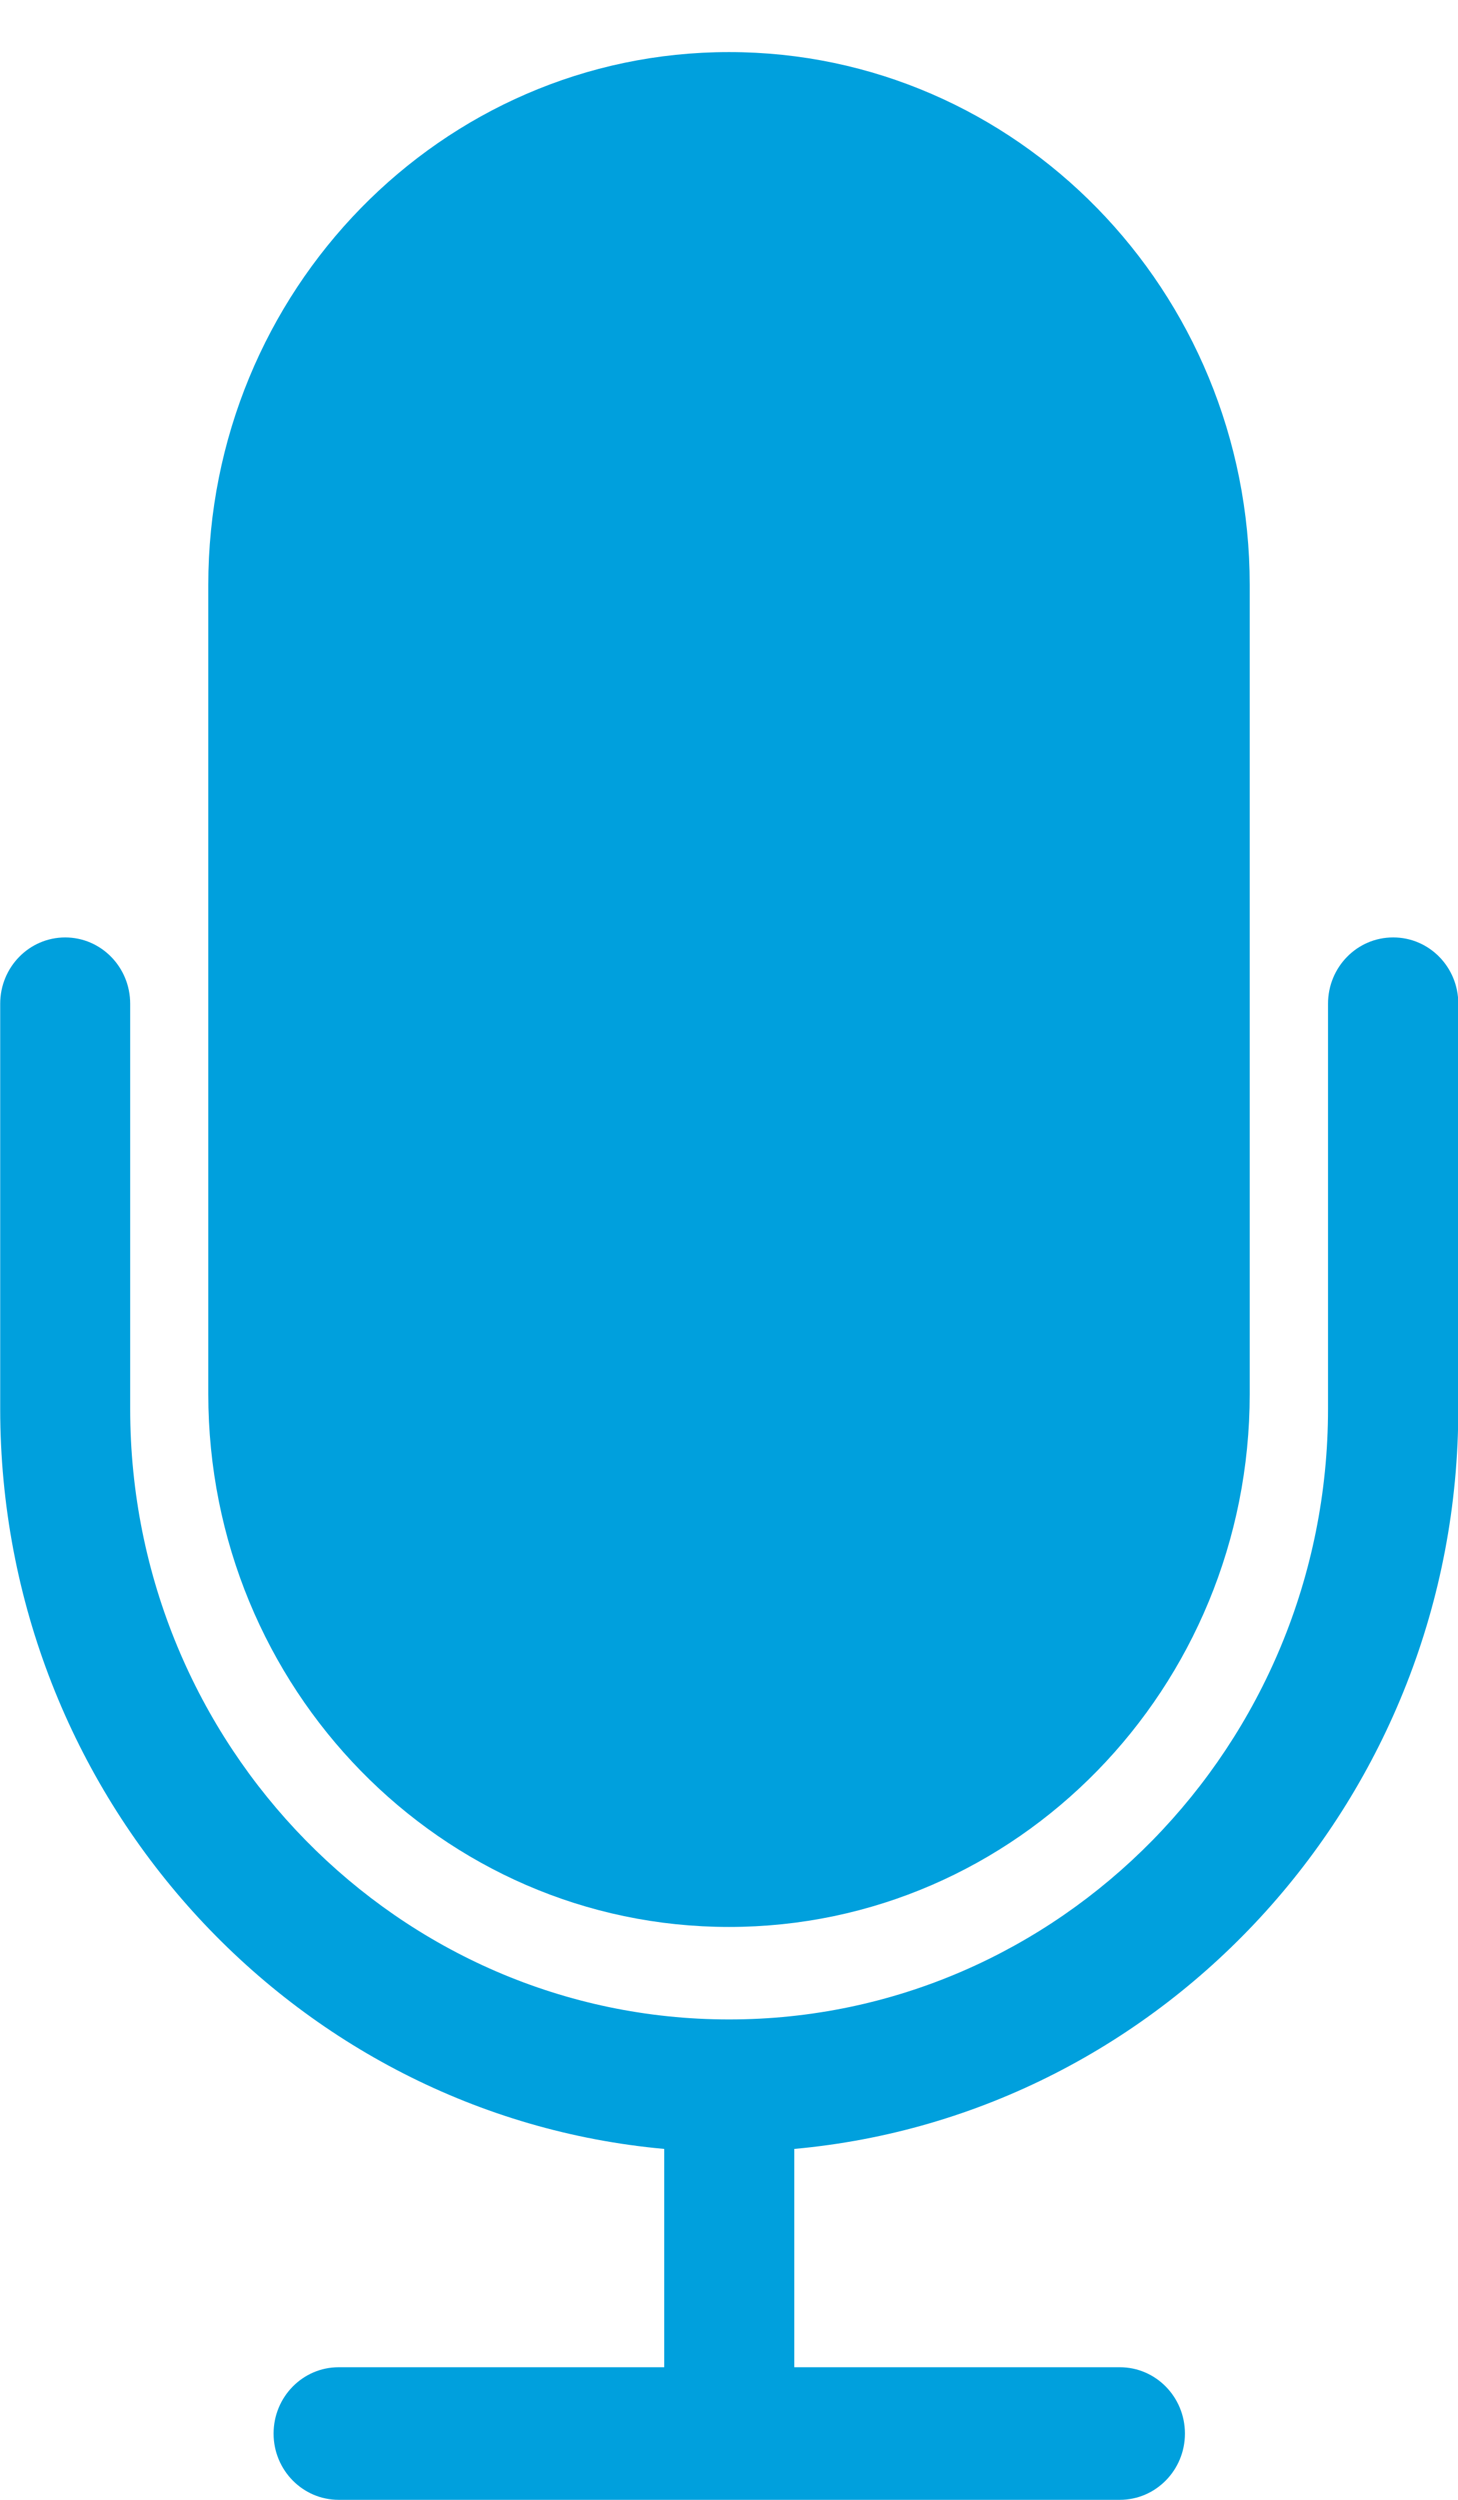
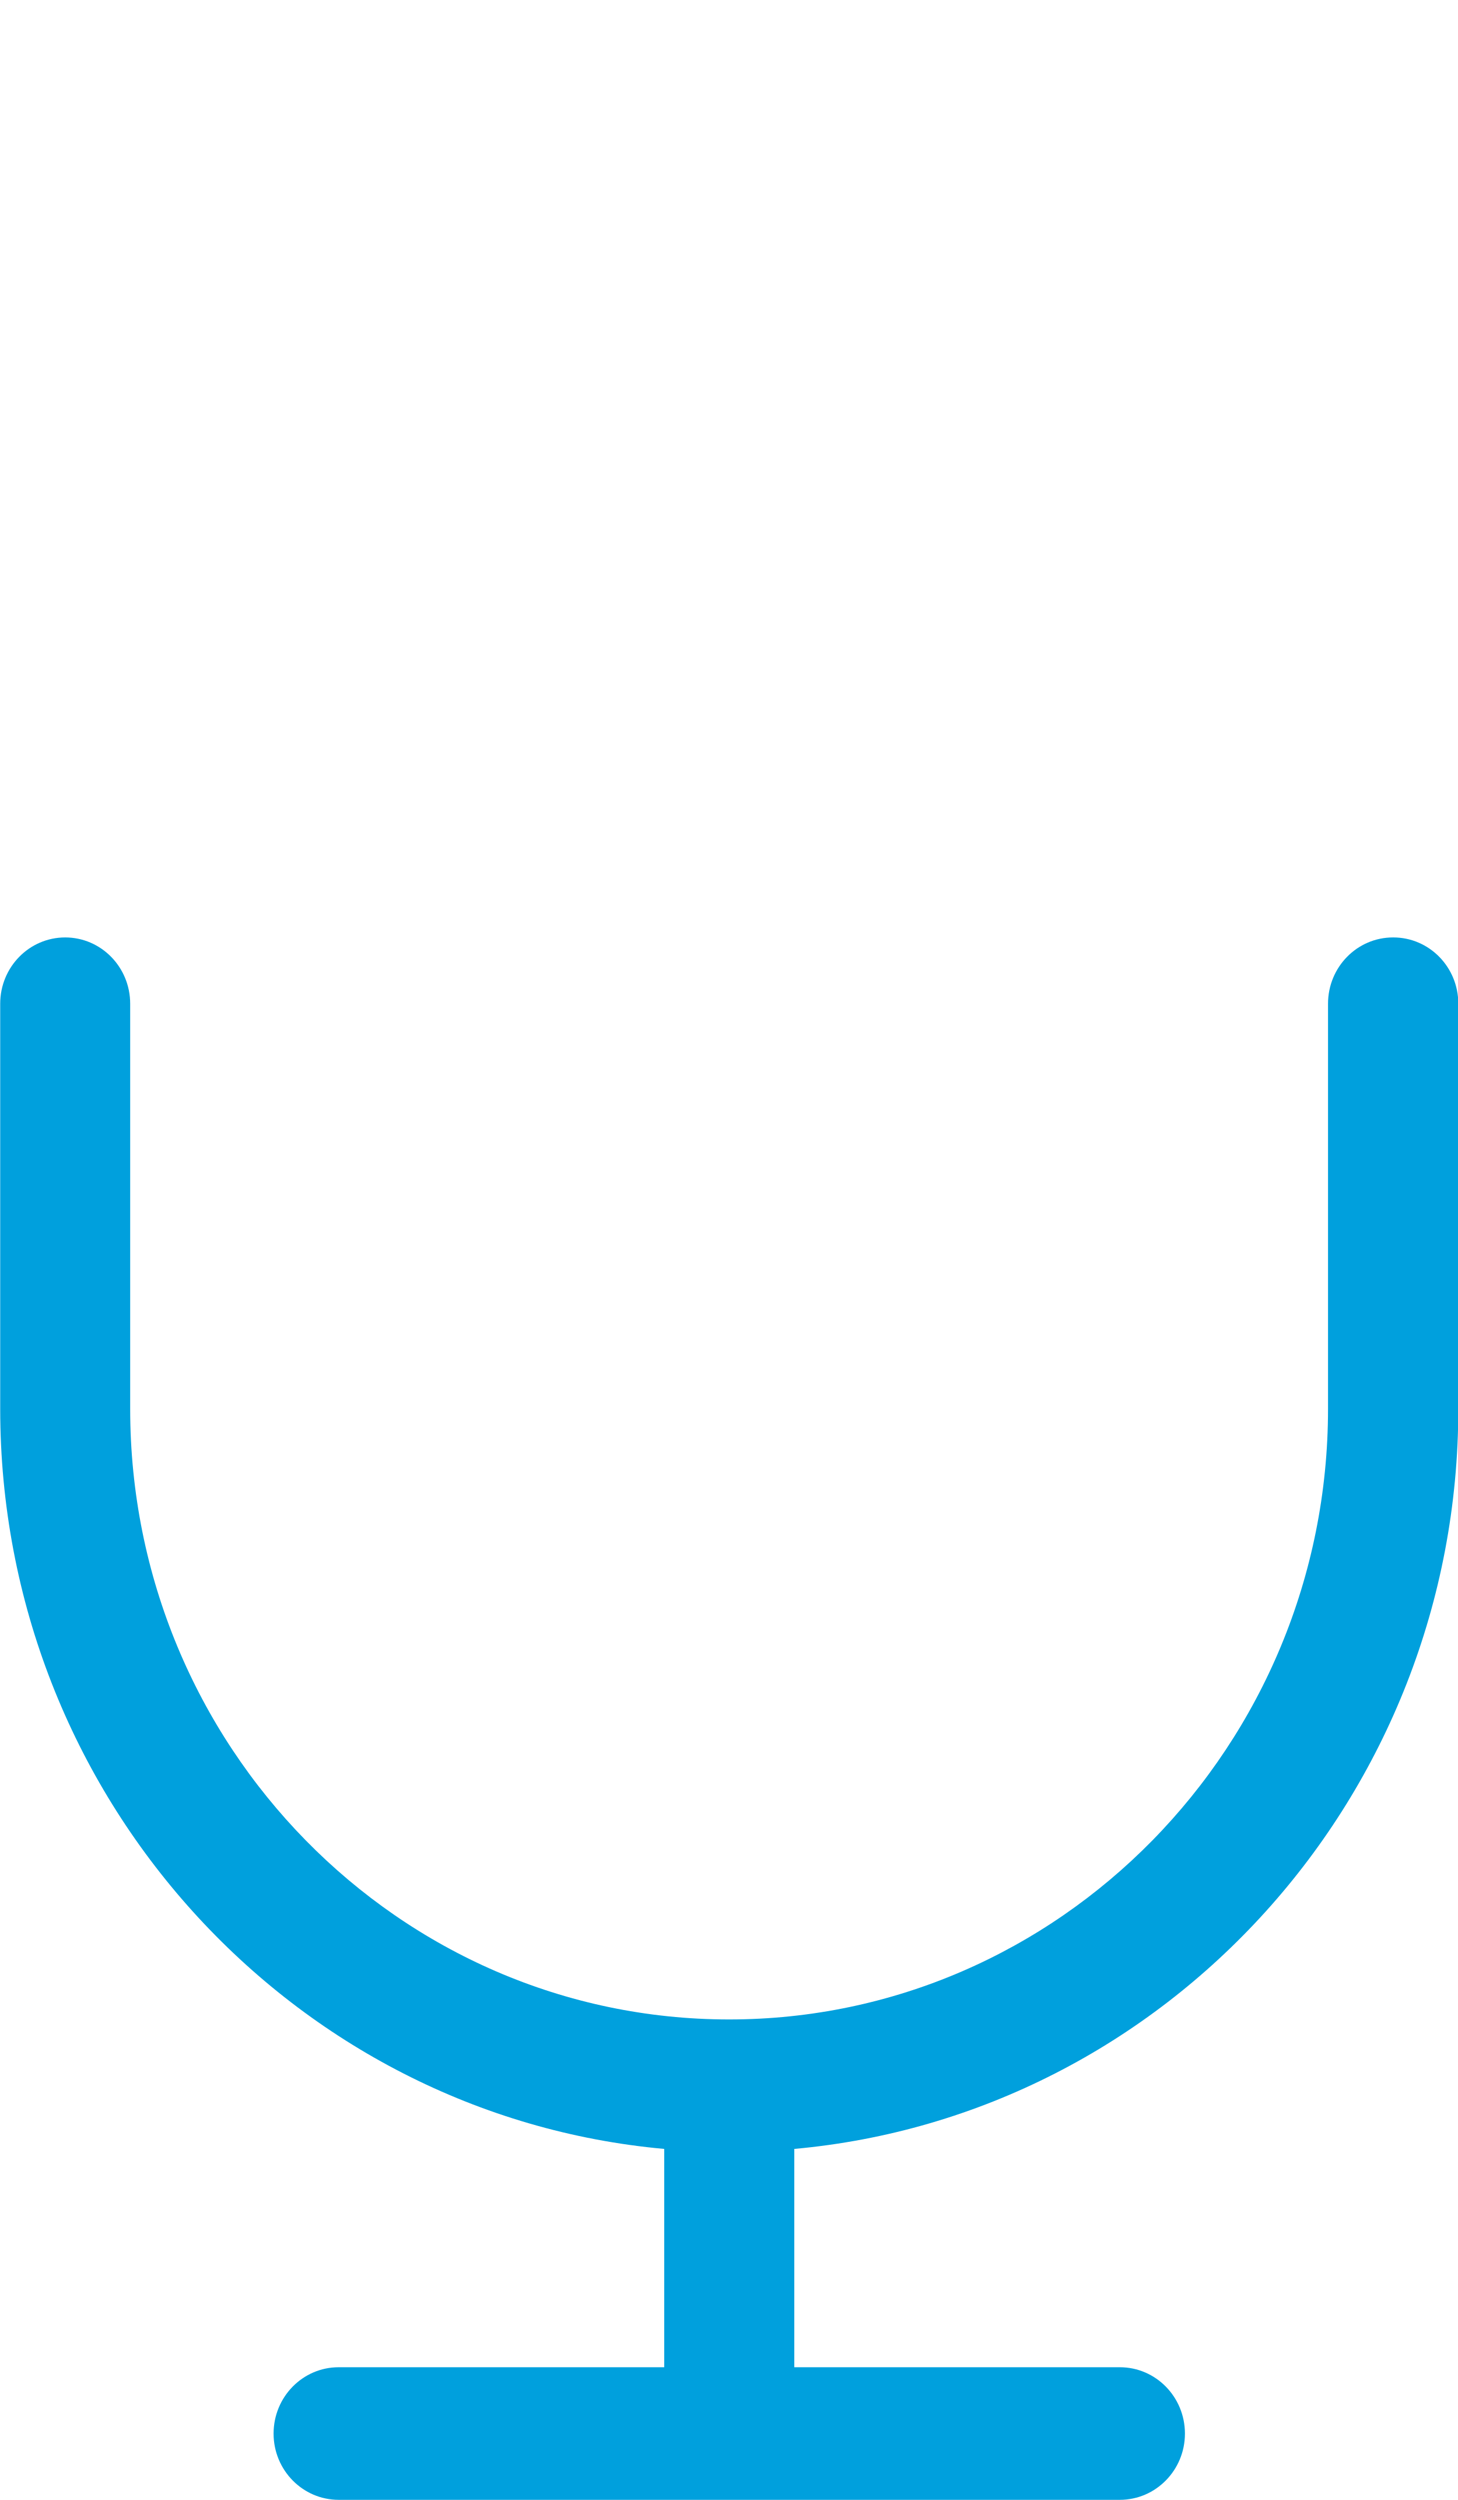
<svg xmlns="http://www.w3.org/2000/svg" height="24" viewBox="0 0 14 24" width="14">
  <g fill="#00a0dd" fill-rule="evenodd">
-     <path d="m7 18.5c2.762 0 5-2.291 5-5.117v-7.766c0-2.826-2.239-5.117-5-5.117s-5 2.291-5 5.117v7.766c0 2.826 2.238 5.117 5 5.117" />
    <path d="m13.376 9c-.345 0-.624.285-.624.636v3.89c0 3.232-2.58 5.862-5.751 5.862-3.172 0-5.751-2.63-5.751-5.862v-3.89c0-.351-.279-.636-.624-.636-.345 0-.624.285-.624.636v3.89c0 3.719 2.807 6.782 6.376 7.105v2.096h-3.126c-.345 0-.625.285-.625.637 0 .351.28.636.625.636h7.501c.345 0 .625-.285.625-.636 0-.352-.28-.637-.625-.637h-3.126v-2.096c3.569-.323 6.376-3.386 6.376-7.105v-3.89c0-.351-.279-.636-.624-.636" />
  </g>
</svg>